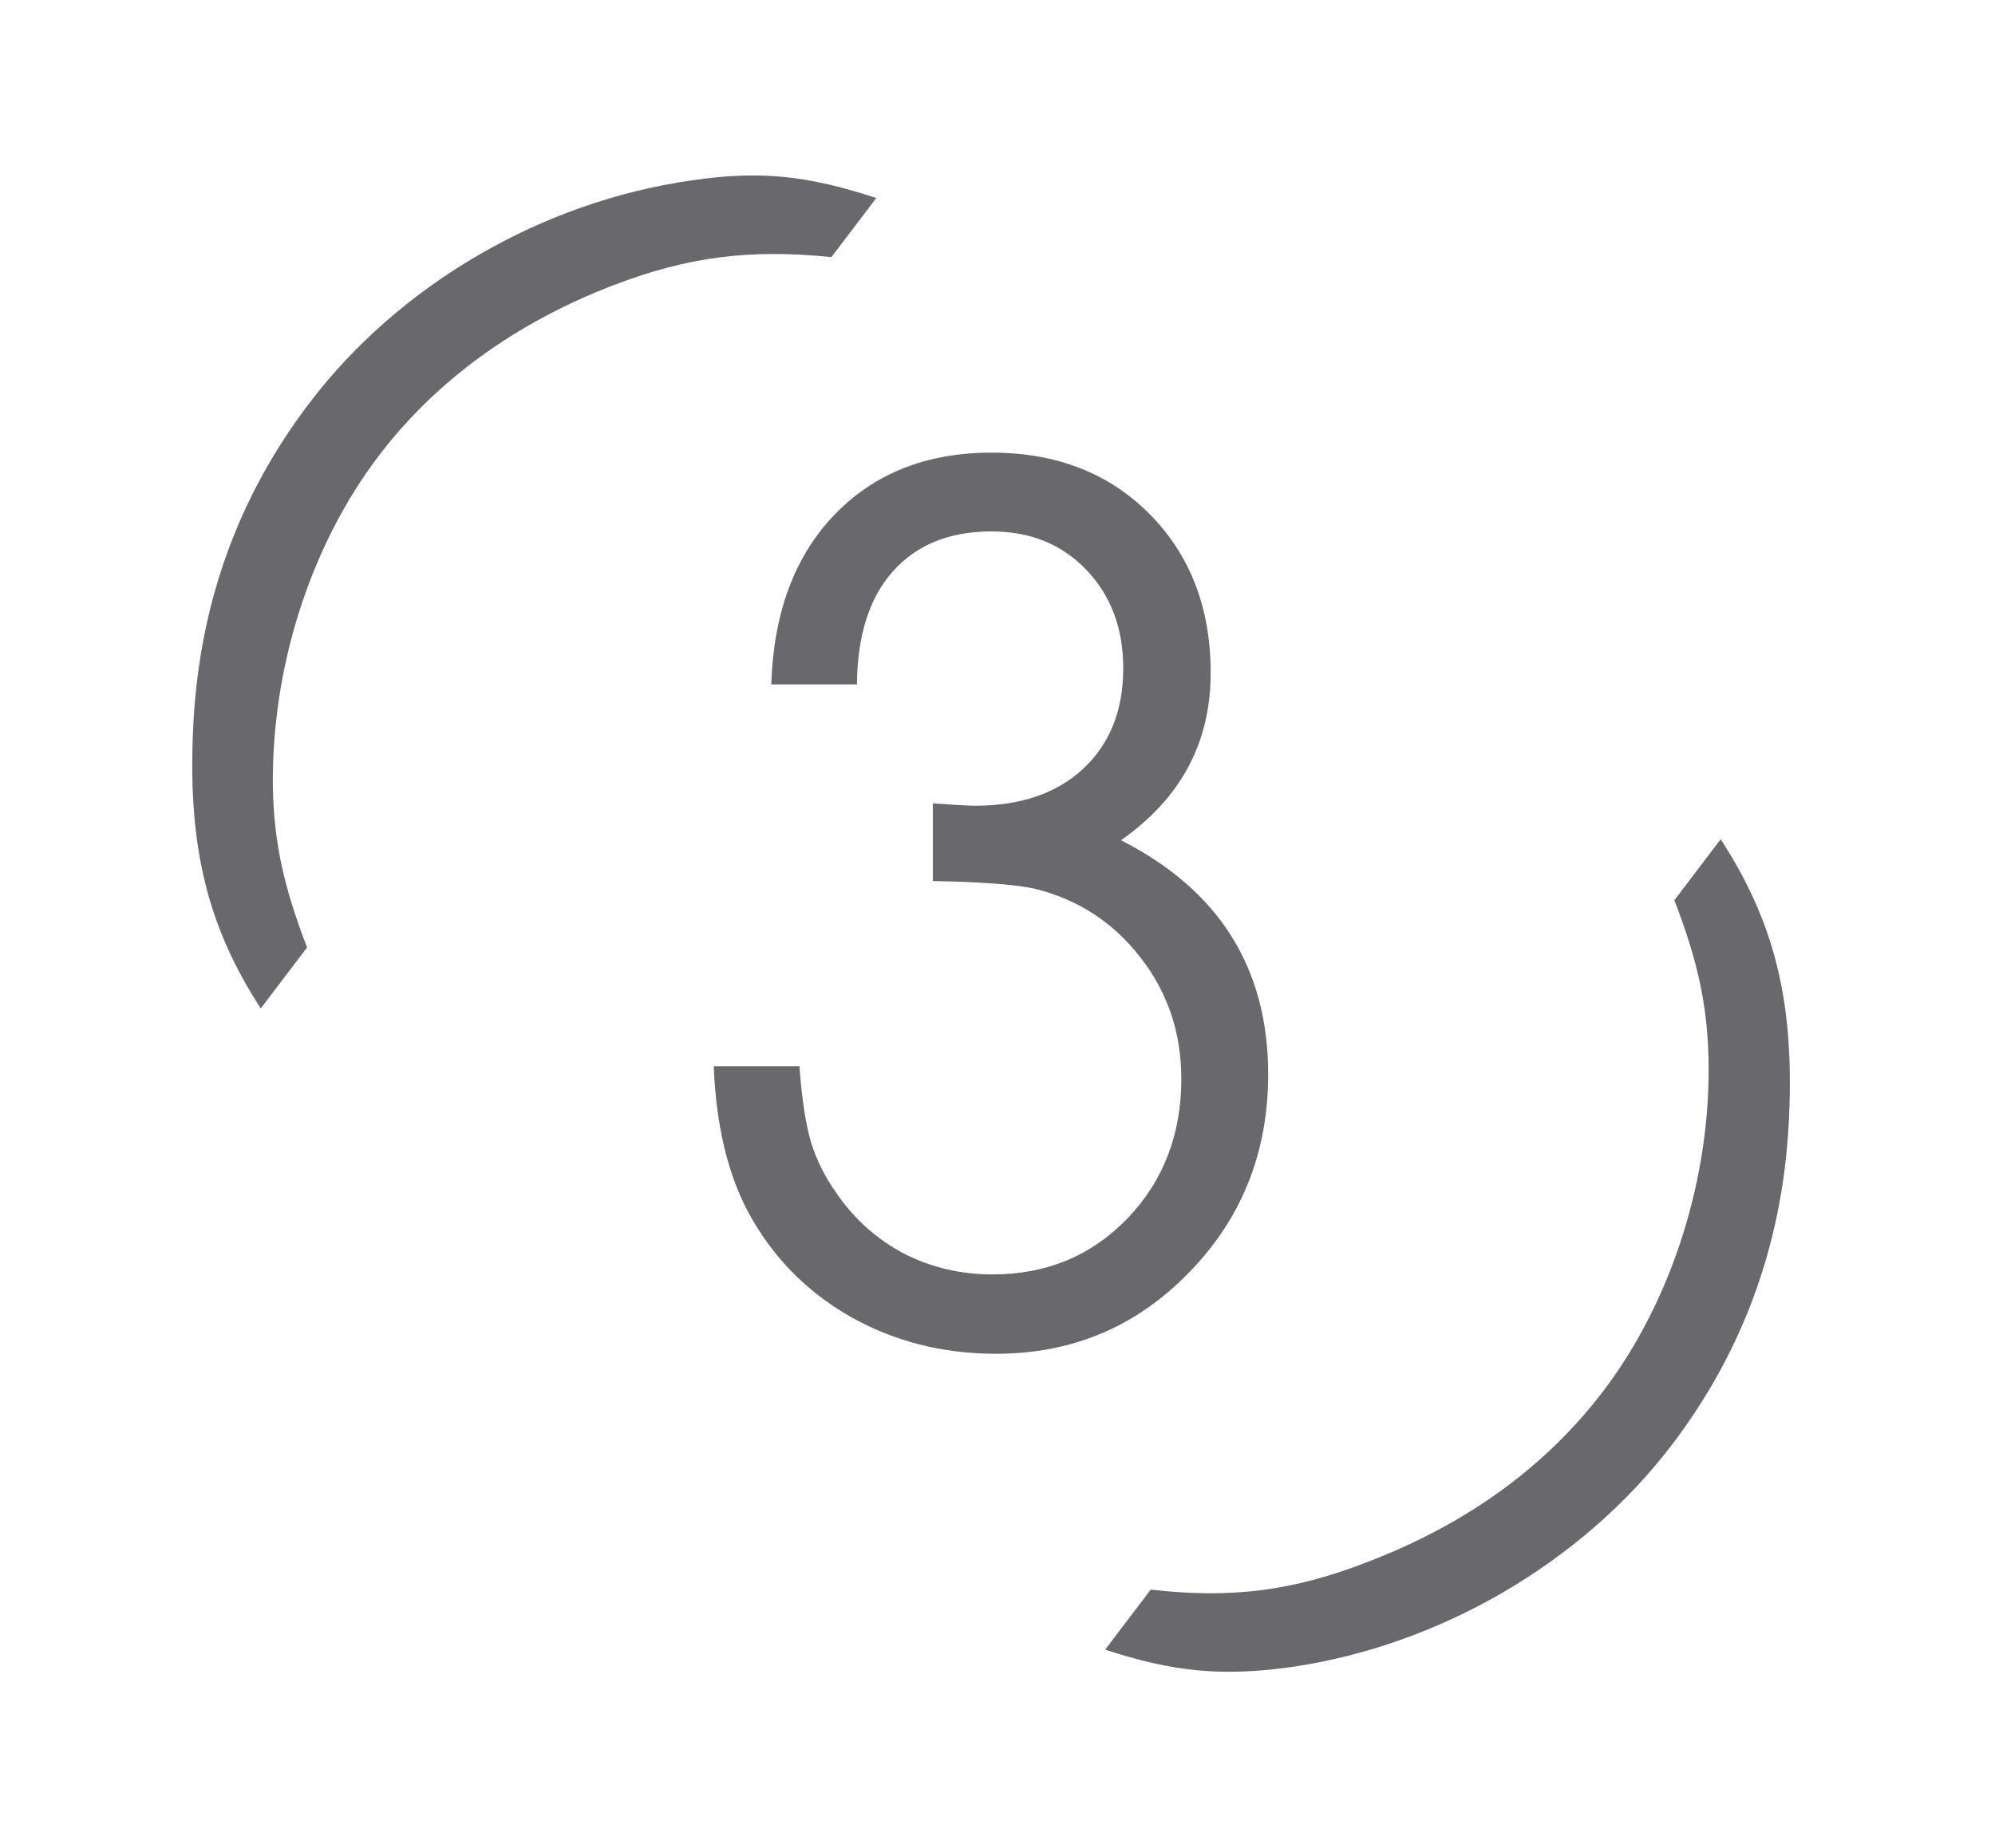
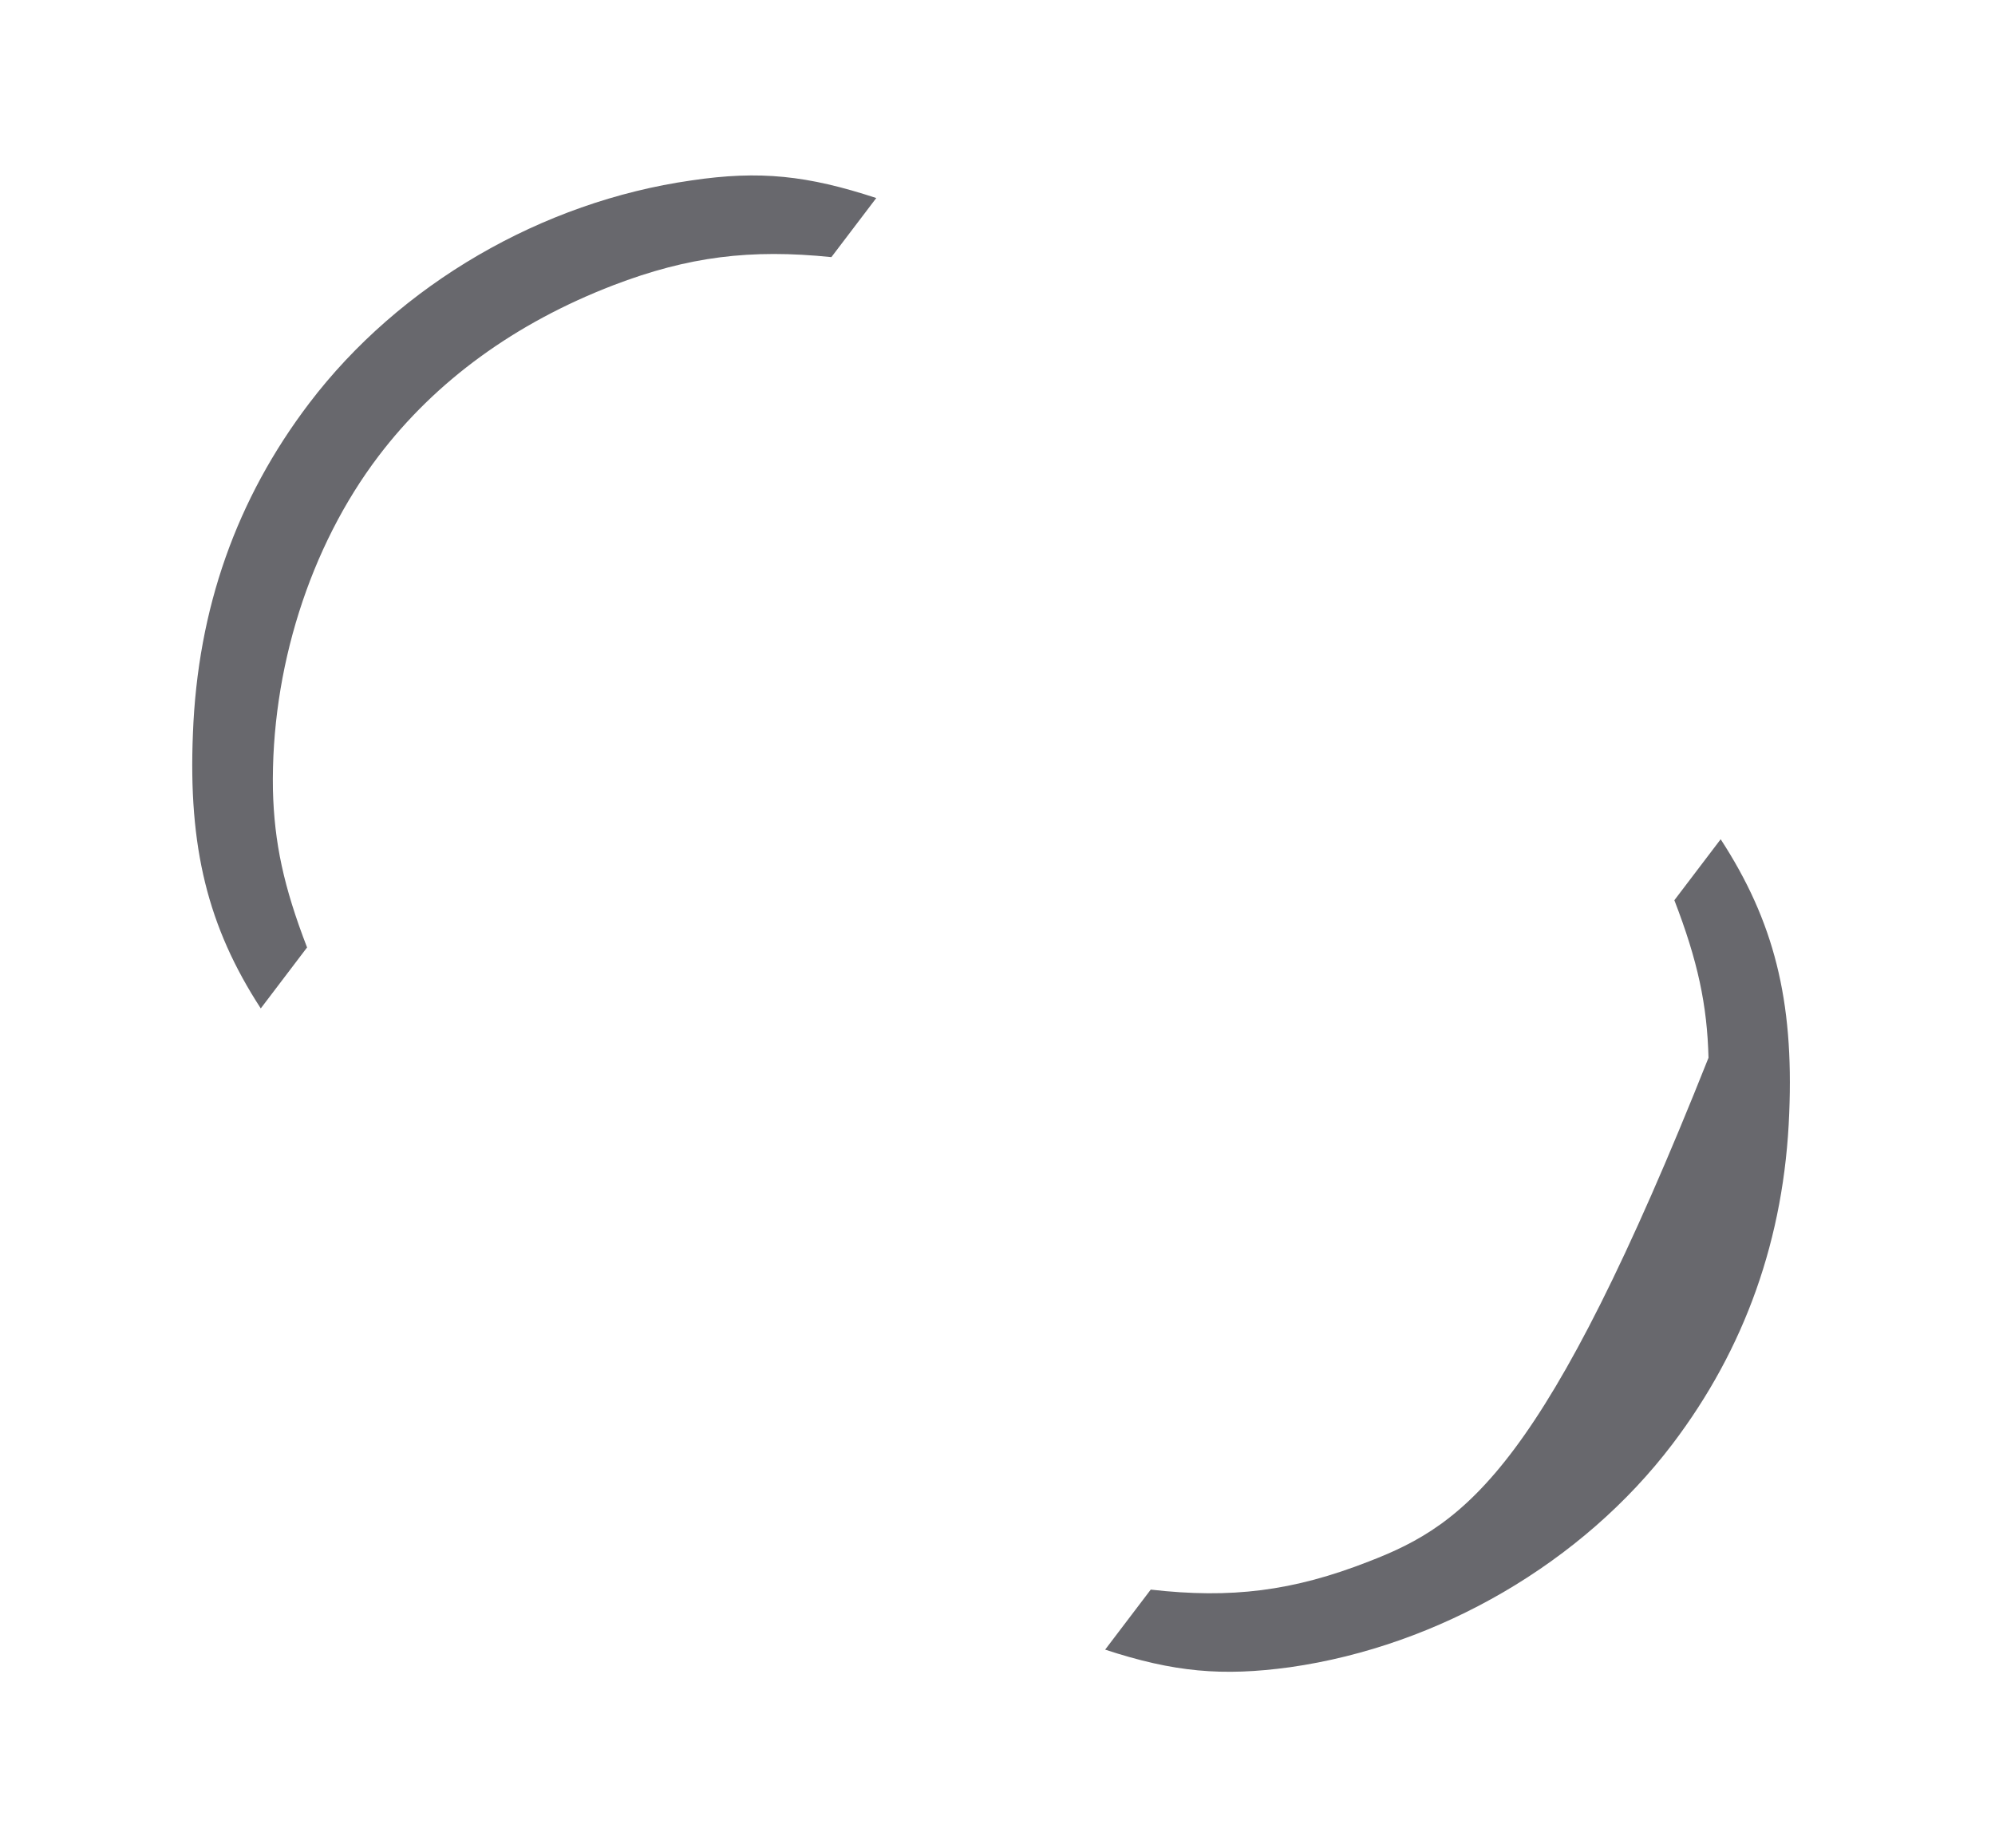
<svg xmlns="http://www.w3.org/2000/svg" width="122" height="113" viewBox="0 0 122 113" fill="none">
-   <path d="M53.587 12.111C49.389 10.732 46.466 10.411 42.285 11.034C33.157 12.334 24.44 17.381 18.907 24.666C14.463 30.517 12.089 37.216 11.798 44.864C11.511 51.792 12.692 56.668 15.947 61.673L18.778 57.944C17.346 54.233 16.771 51.535 16.69 48.308C16.561 40.974 18.926 33.454 23.152 27.89C26.637 23.301 31.499 19.757 37.506 17.445C42.098 15.687 45.89 15.22 50.842 15.725L53.587 12.111ZM67.583 100.889C71.781 102.268 74.748 102.531 78.886 101.965C88.013 100.666 96.774 95.562 102.263 88.334C106.707 82.483 109.125 75.727 109.416 68.078C109.702 61.151 108.478 56.331 105.224 51.327L102.392 55.056C103.824 58.767 104.399 61.464 104.48 64.692C104.652 71.968 102.244 79.546 98.062 85.053C94.533 89.699 89.715 93.185 83.708 95.497C79.072 97.313 75.281 97.78 70.371 97.218L67.583 100.889Z" fill="#68686D" />
-   <path d="M52.405 41.856C52.405 41.856 50.658 41.856 47.165 41.856C47.305 37.495 48.583 34.048 50.998 31.515C53.437 28.96 56.649 27.682 60.635 27.682C64.598 27.682 67.822 28.936 70.307 31.445C72.793 33.954 74.036 37.19 74.036 41.152C74.036 45.42 72.207 48.831 68.549 51.387C74.551 54.435 77.553 59.207 77.553 65.702C77.553 70.485 75.935 74.53 72.699 77.836C69.487 81.142 65.559 82.795 60.917 82.795C57.611 82.795 54.609 82.021 51.913 80.474C49.24 78.926 47.176 76.793 45.723 74.073C44.48 71.704 43.788 68.75 43.648 65.21H48.888C49.029 67.156 49.263 68.703 49.592 69.852C49.943 70.978 50.483 72.044 51.209 73.053C52.288 74.6 53.648 75.808 55.289 76.675C56.954 77.519 58.76 77.942 60.706 77.942C63.988 77.942 66.732 76.804 68.936 74.53C71.14 72.232 72.242 69.383 72.242 65.983C72.242 63.17 71.409 60.696 69.745 58.562C68.08 56.405 65.911 54.998 63.238 54.342C61.972 54.084 59.908 53.931 57.048 53.884V49.136C58.431 49.23 59.287 49.277 59.615 49.277C62.406 49.277 64.61 48.527 66.228 47.026C67.869 45.502 68.689 43.45 68.689 40.871C68.689 38.432 67.939 36.428 66.439 34.857C64.938 33.286 63.004 32.5 60.635 32.5C58.056 32.5 56.04 33.321 54.586 34.962C53.156 36.58 52.429 38.878 52.405 41.856Z" fill="#68686D" />
+   <path d="M53.587 12.111C49.389 10.732 46.466 10.411 42.285 11.034C33.157 12.334 24.44 17.381 18.907 24.666C14.463 30.517 12.089 37.216 11.798 44.864C11.511 51.792 12.692 56.668 15.947 61.673L18.778 57.944C17.346 54.233 16.771 51.535 16.69 48.308C16.561 40.974 18.926 33.454 23.152 27.89C26.637 23.301 31.499 19.757 37.506 17.445C42.098 15.687 45.89 15.22 50.842 15.725L53.587 12.111ZM67.583 100.889C71.781 102.268 74.748 102.531 78.886 101.965C88.013 100.666 96.774 95.562 102.263 88.334C106.707 82.483 109.125 75.727 109.416 68.078C109.702 61.151 108.478 56.331 105.224 51.327L102.392 55.056C103.824 58.767 104.399 61.464 104.48 64.692C94.533 89.699 89.715 93.185 83.708 95.497C79.072 97.313 75.281 97.78 70.371 97.218L67.583 100.889Z" fill="#68686D" />
</svg>